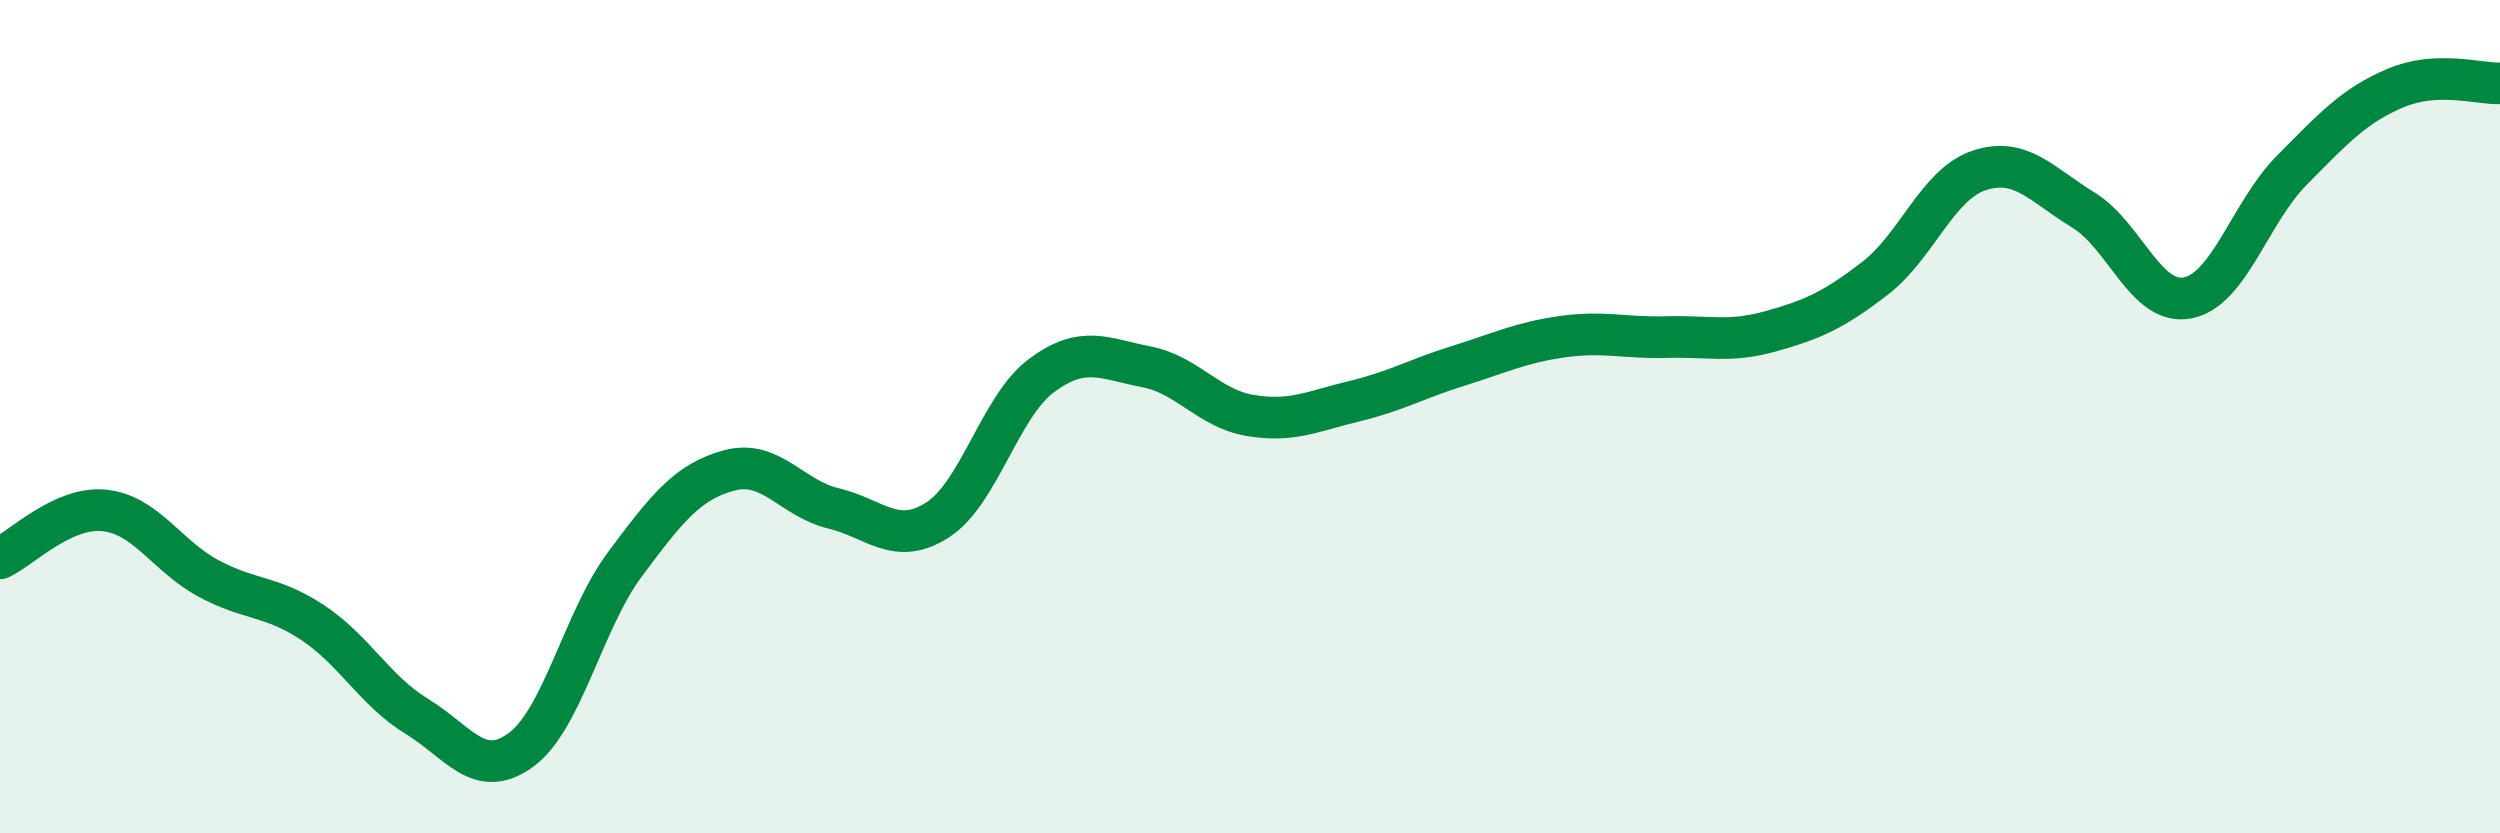
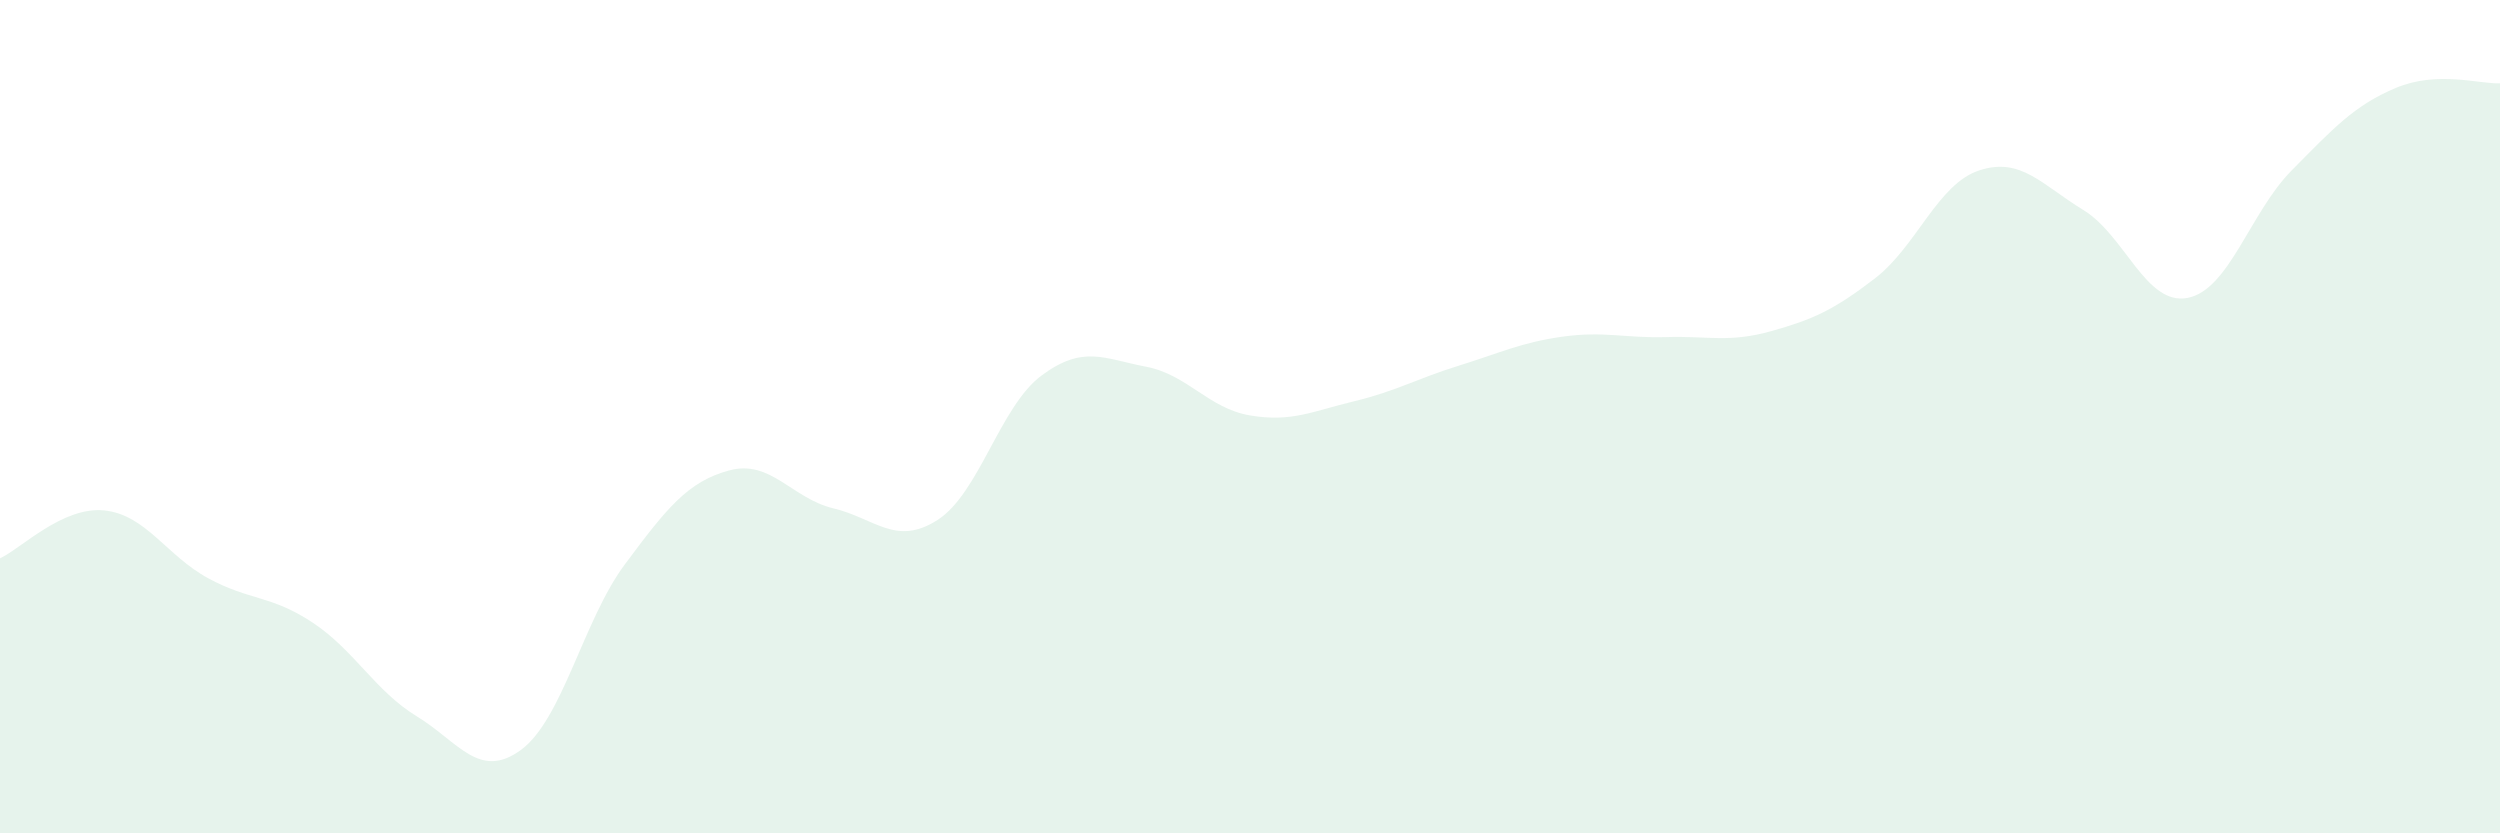
<svg xmlns="http://www.w3.org/2000/svg" width="60" height="20" viewBox="0 0 60 20">
  <path d="M 0,13.4 C 0.5,13.17 1.5,12.15 2.5,12.25 C 3.5,12.35 4,13.34 5,13.88 C 6,14.42 6.5,14.28 7.5,14.94 C 8.5,15.6 9,16.58 10,17.19 C 11,17.8 11.5,18.73 12.5,18 C 13.5,17.27 14,14.88 15,13.54 C 16,12.2 16.5,11.56 17.5,11.29 C 18.5,11.02 19,11.96 20,12.2 C 21,12.44 21.5,13.12 22.5,12.48 C 23.5,11.84 24,9.75 25,9.01 C 26,8.27 26.5,8.61 27.5,8.8 C 28.5,8.99 29,9.8 30,9.97 C 31,10.14 31.5,9.87 32.5,9.63 C 33.5,9.39 34,9.09 35,8.78 C 36,8.47 36.5,8.22 37.5,8.08 C 38.5,7.94 39,8.12 40,8.09 C 41,8.06 41.5,8.23 42.5,7.95 C 43.5,7.67 44,7.45 45,6.68 C 46,5.91 46.5,4.42 47.5,4.09 C 48.5,3.76 49,4.43 50,5.04 C 51,5.65 51.5,7.34 52.5,7.15 C 53.5,6.96 54,5.1 55,4.09 C 56,3.08 56.5,2.53 57.5,2.11 C 58.5,1.69 59.5,2.02 60,2L60 20L0 20Z" fill="#008740" opacity="0.1" stroke-linecap="round" stroke-linejoin="round" />
-   <path d="M 0,13.4 C 0.5,13.17 1.5,12.15 2.5,12.25 C 3.5,12.35 4,13.34 5,13.88 C 6,14.42 6.5,14.28 7.5,14.94 C 8.5,15.6 9,16.58 10,17.19 C 11,17.8 11.5,18.73 12.5,18 C 13.5,17.27 14,14.88 15,13.54 C 16,12.2 16.5,11.56 17.5,11.29 C 18.5,11.02 19,11.96 20,12.2 C 21,12.44 21.5,13.12 22.5,12.48 C 23.5,11.84 24,9.75 25,9.01 C 26,8.27 26.5,8.61 27.5,8.8 C 28.5,8.99 29,9.8 30,9.97 C 31,10.14 31.5,9.87 32.5,9.63 C 33.5,9.39 34,9.09 35,8.78 C 36,8.47 36.5,8.22 37.5,8.08 C 38.5,7.94 39,8.12 40,8.09 C 41,8.06 41.5,8.23 42.5,7.95 C 43.5,7.67 44,7.45 45,6.68 C 46,5.91 46.5,4.42 47.5,4.09 C 48.5,3.76 49,4.43 50,5.04 C 51,5.65 51.5,7.34 52.5,7.15 C 53.5,6.96 54,5.1 55,4.09 C 56,3.08 56.5,2.53 57.5,2.11 C 58.5,1.69 59.5,2.02 60,2" stroke="#008740" stroke-width="1" fill="none" stroke-linecap="round" stroke-linejoin="round" />
</svg>